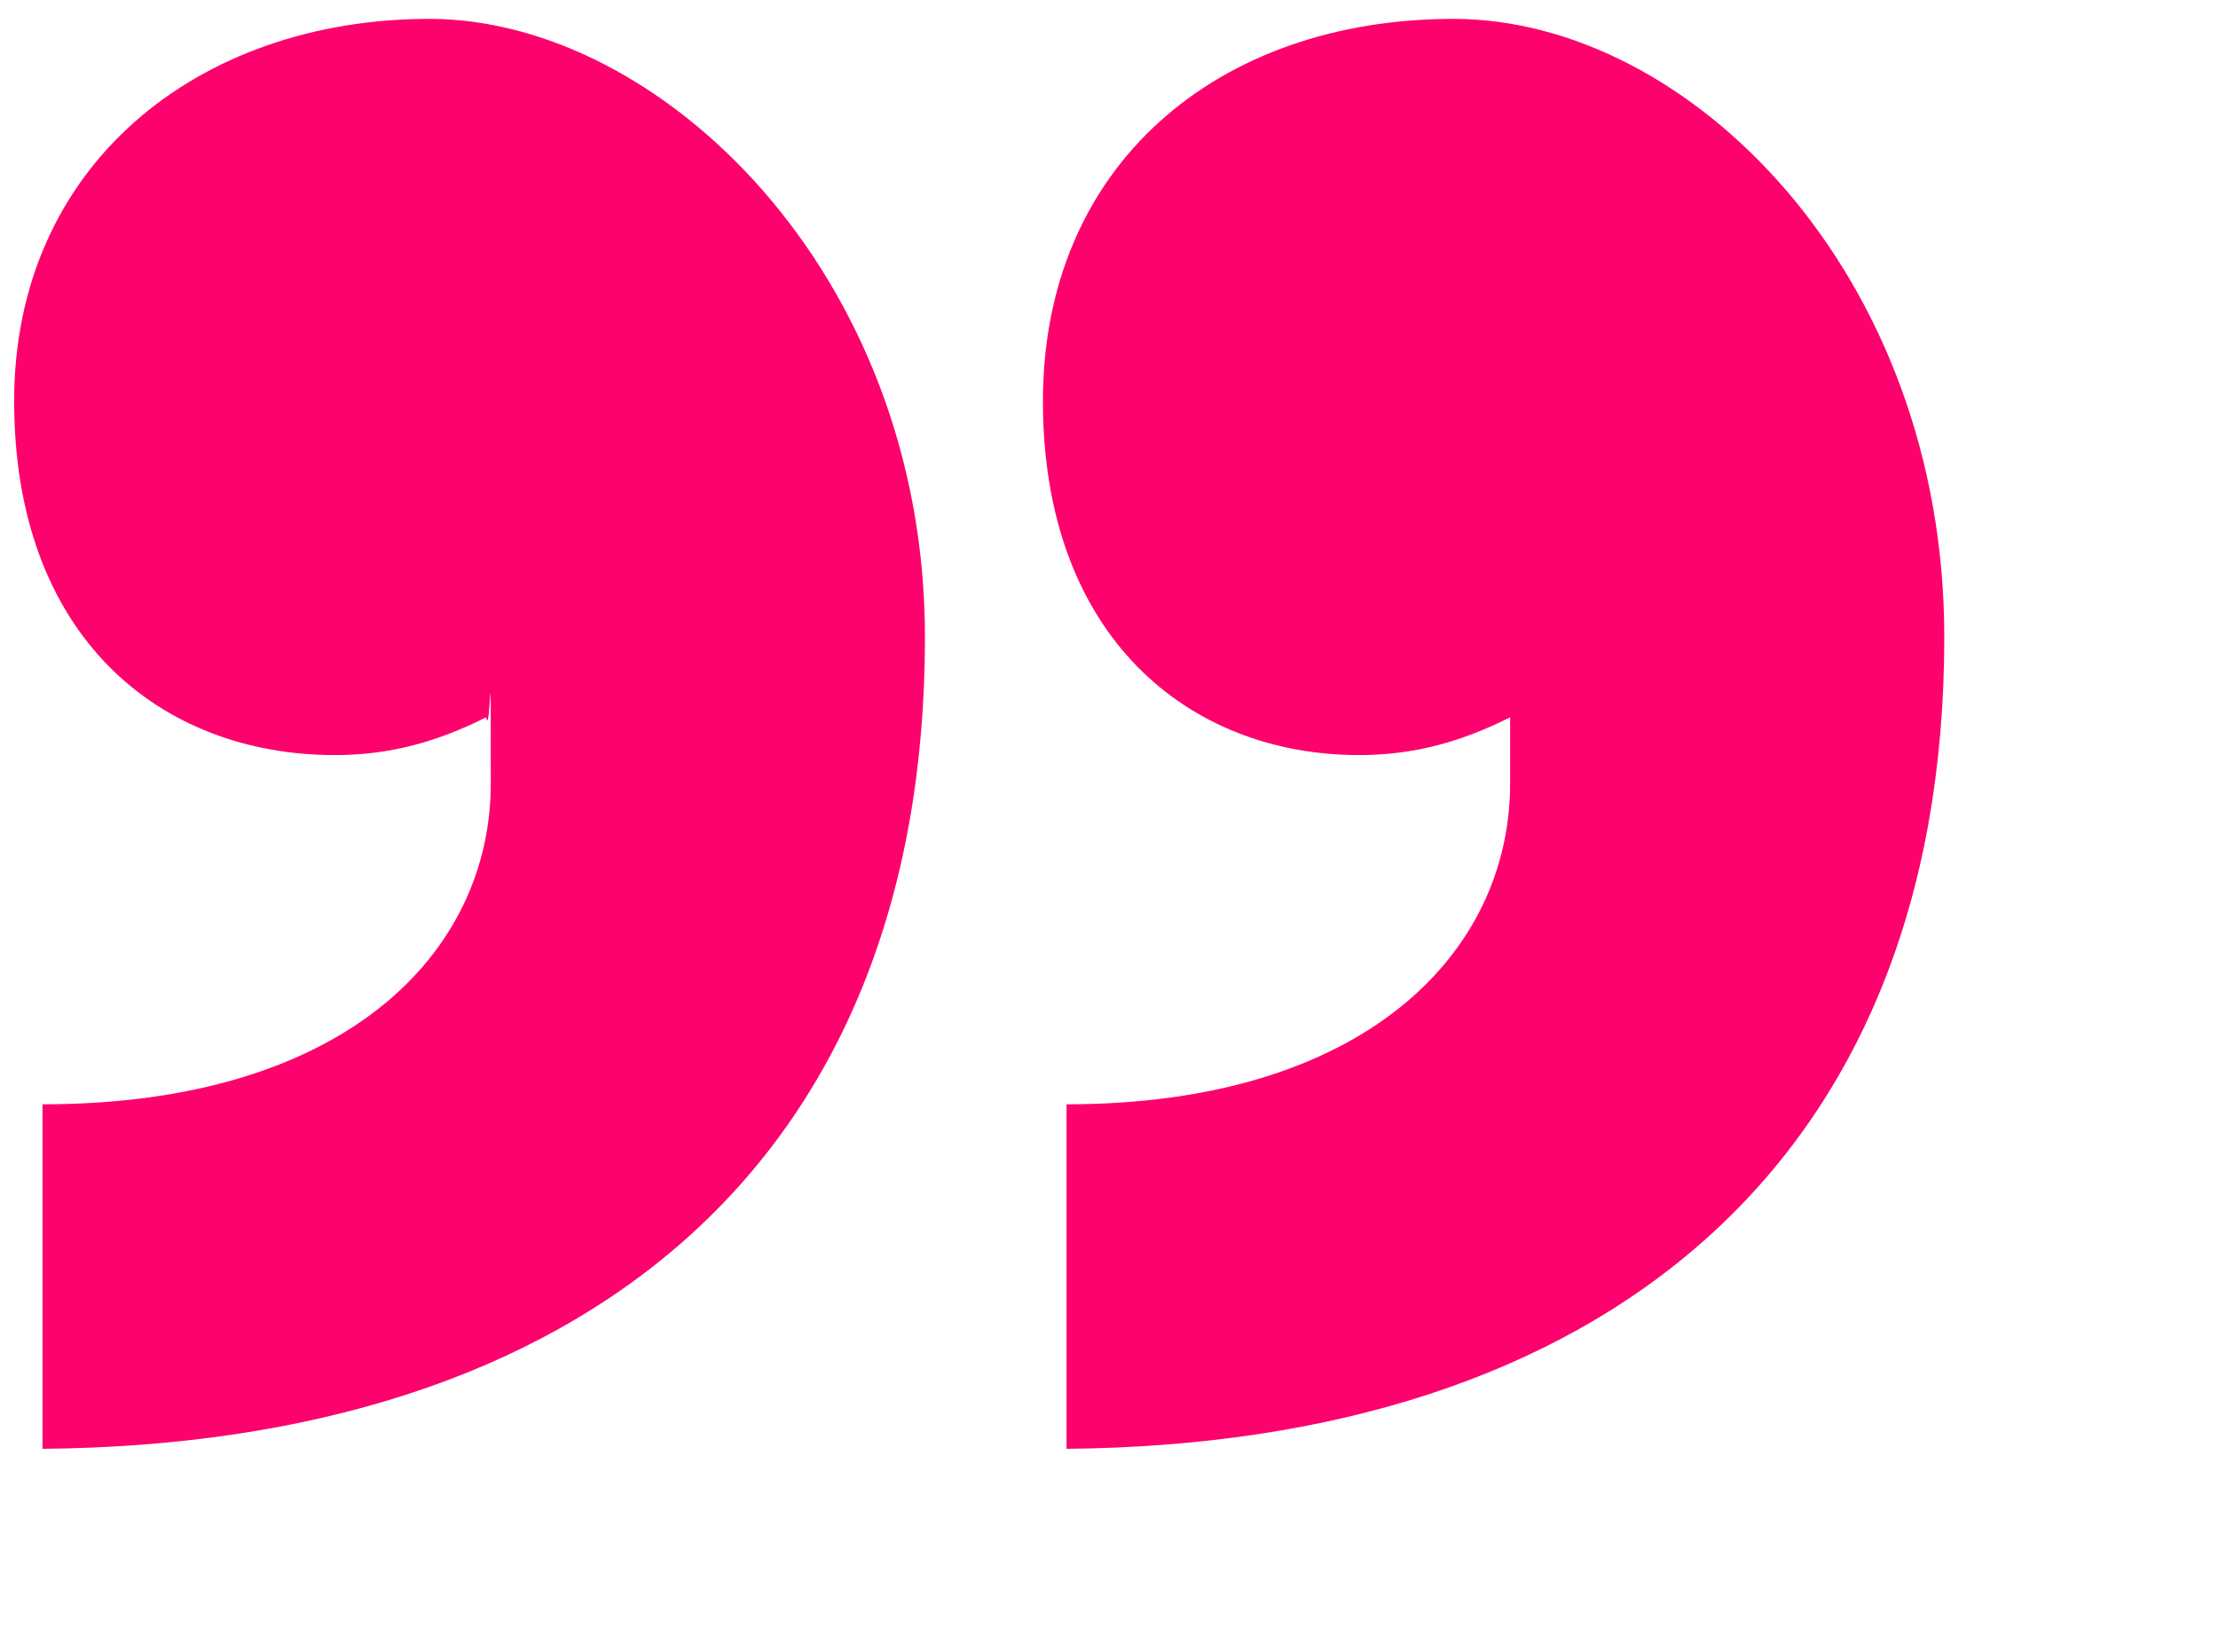
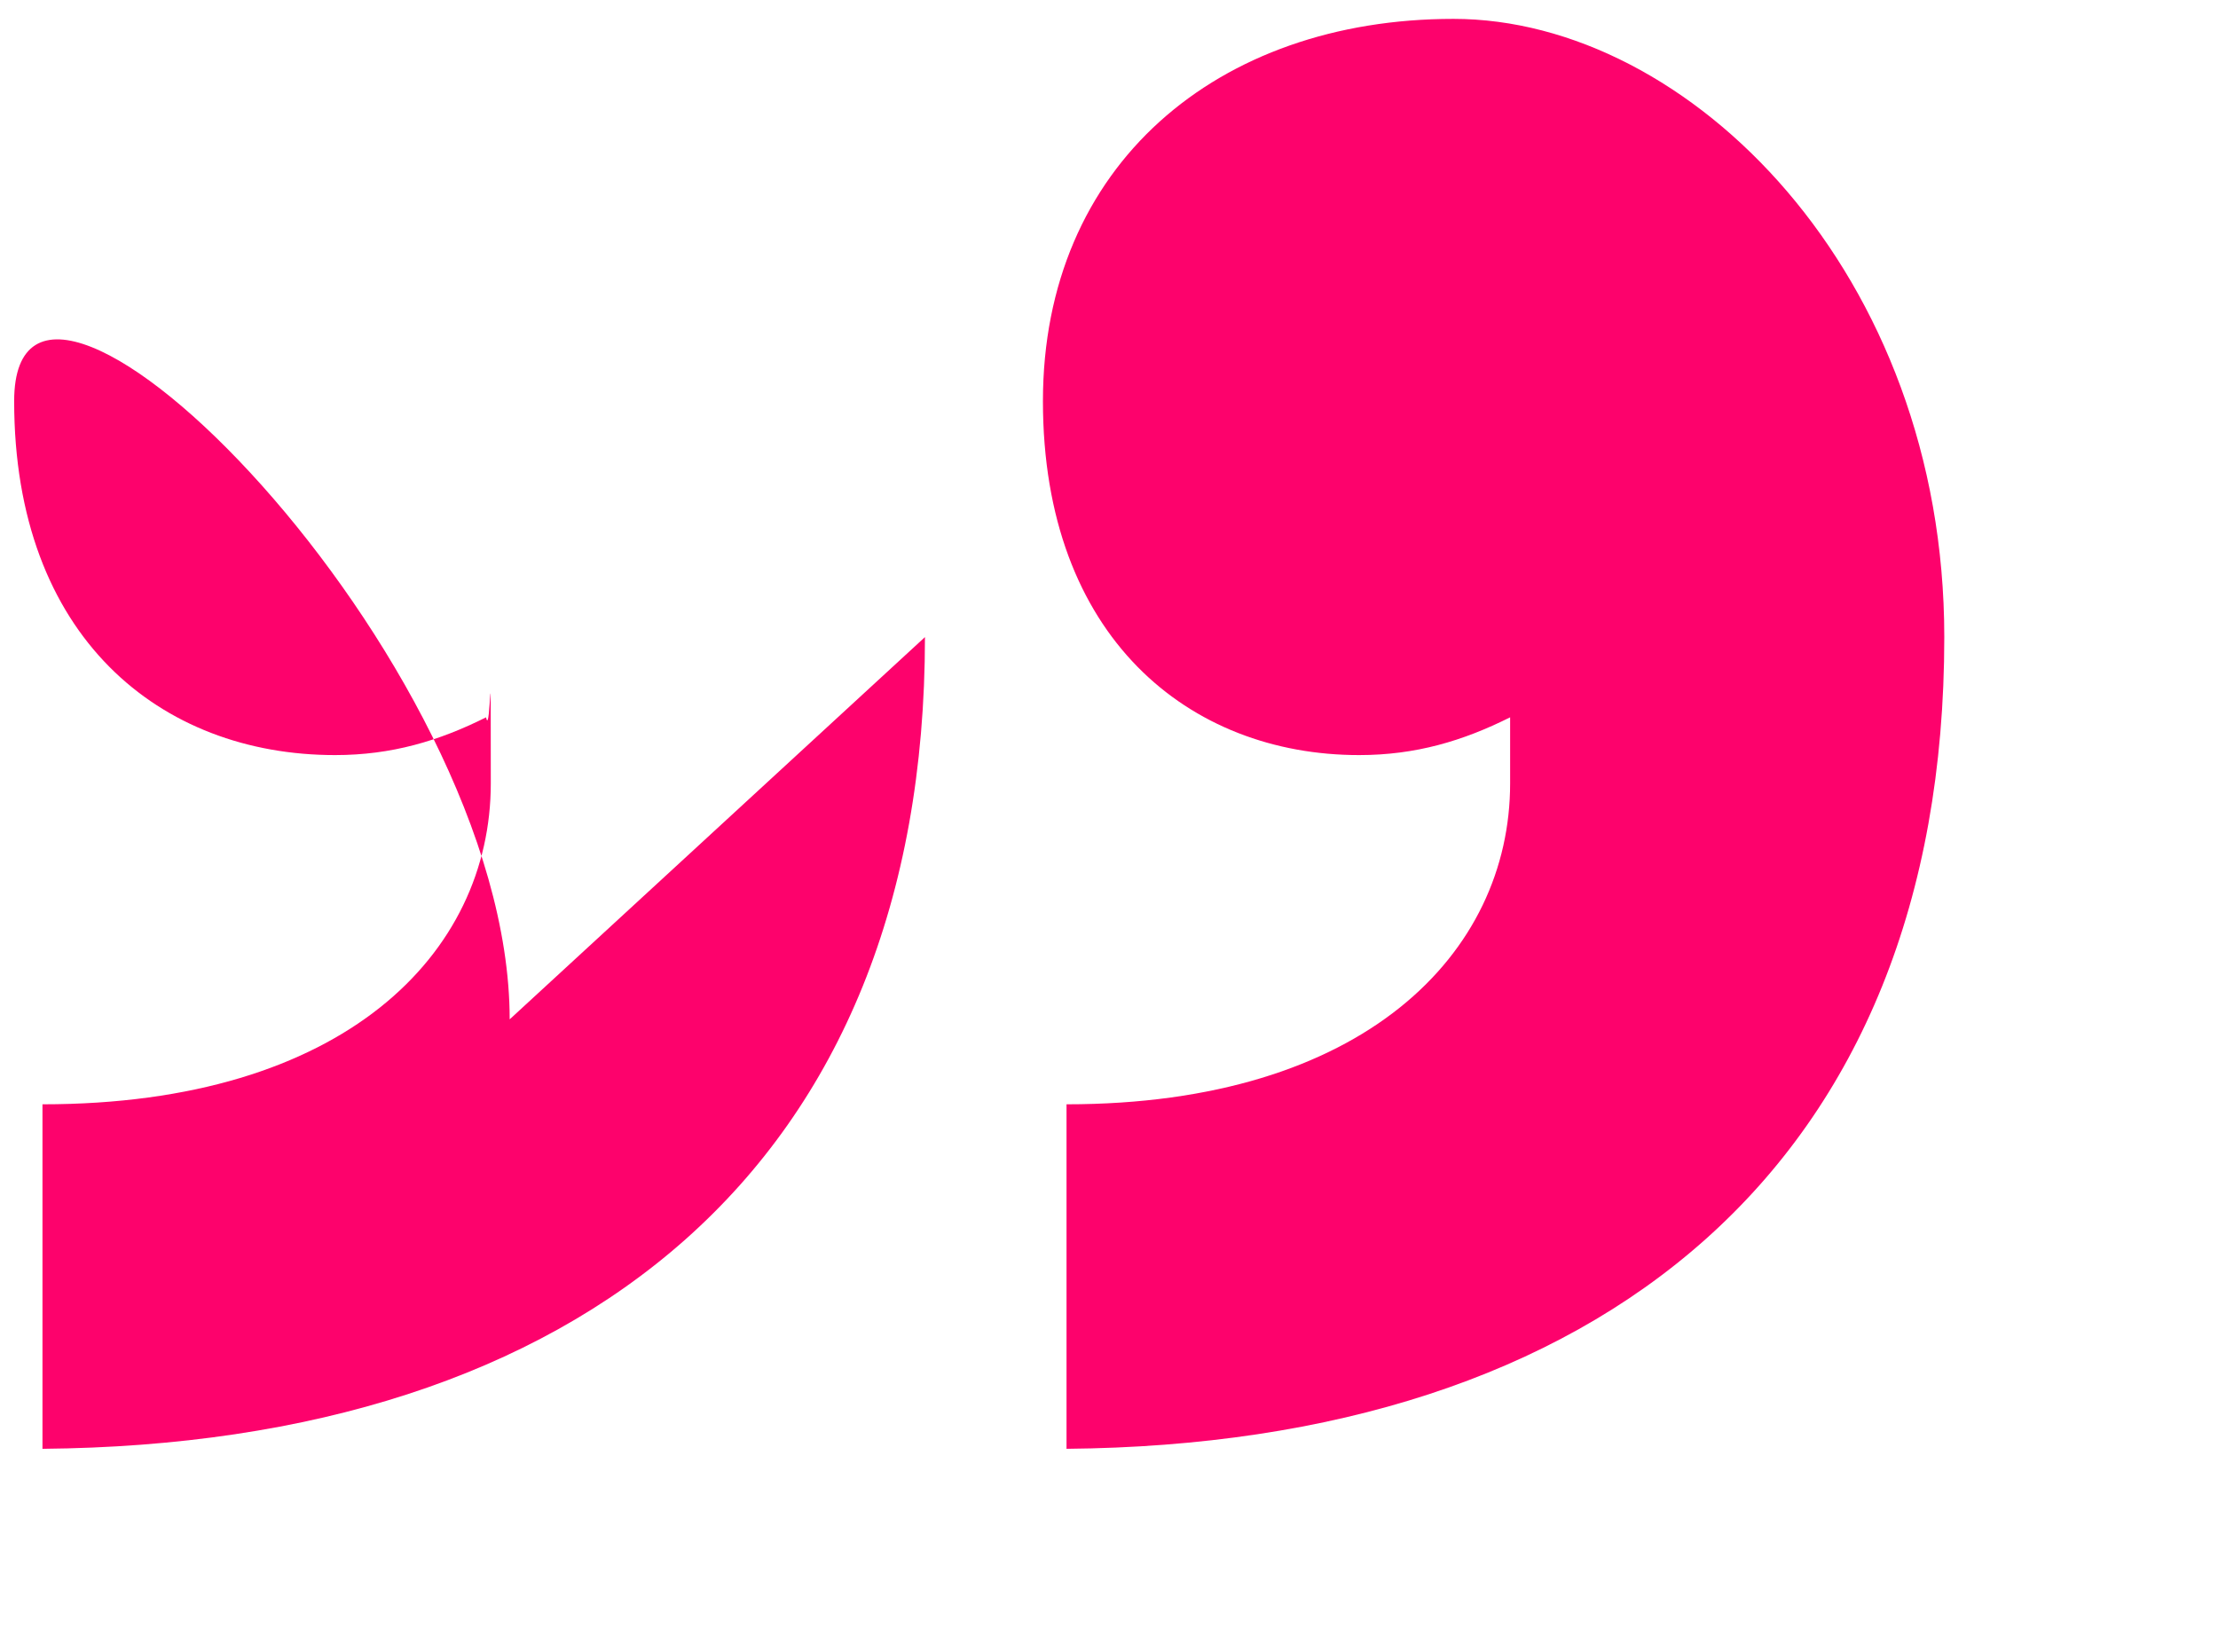
<svg xmlns="http://www.w3.org/2000/svg" id="Layer_1" version="1.1" viewBox="0 0 47 35">
  <defs>
    <style> .st0 { fill: #fd026c; } .st1 { isolation: isolate; } </style>
  </defs>
  <g class="st1">
    <g class="st1">
-       <path class="st0" d="M19.6,13.5c0,11.2-7.3,17.1-18.7,17.2v-7.3c6.4,0,9.5-3.2,9.5-6.8s0-.9-.1-1.4c-1,.5-2,.8-3.2.8-3.7,0-6.8-2.5-6.8-7.5S4.2.4,9.1.4s10.5,5.4,10.5,13.1ZM41.2,13.5c0,11.2-7.3,17.1-18.6,17.2v-7.3c6.3,0,9.4-3.2,9.4-6.8s0-.9,0-1.4c-1,.5-2,.8-3.2.8-3.6,0-6.7-2.5-6.7-7.5S25.8.4,30.8.4s10.4,5.4,10.4,13.1Z" />
+       <path class="st0" d="M19.6,13.5c0,11.2-7.3,17.1-18.7,17.2v-7.3c6.4,0,9.5-3.2,9.5-6.8s0-.9-.1-1.4c-1,.5-2,.8-3.2.8-3.7,0-6.8-2.5-6.8-7.5s10.5,5.4,10.5,13.1ZM41.2,13.5c0,11.2-7.3,17.1-18.6,17.2v-7.3c6.3,0,9.4-3.2,9.4-6.8s0-.9,0-1.4c-1,.5-2,.8-3.2.8-3.6,0-6.7-2.5-6.7-7.5S25.8.4,30.8.4s10.4,5.4,10.4,13.1Z" />
    </g>
  </g>
</svg>